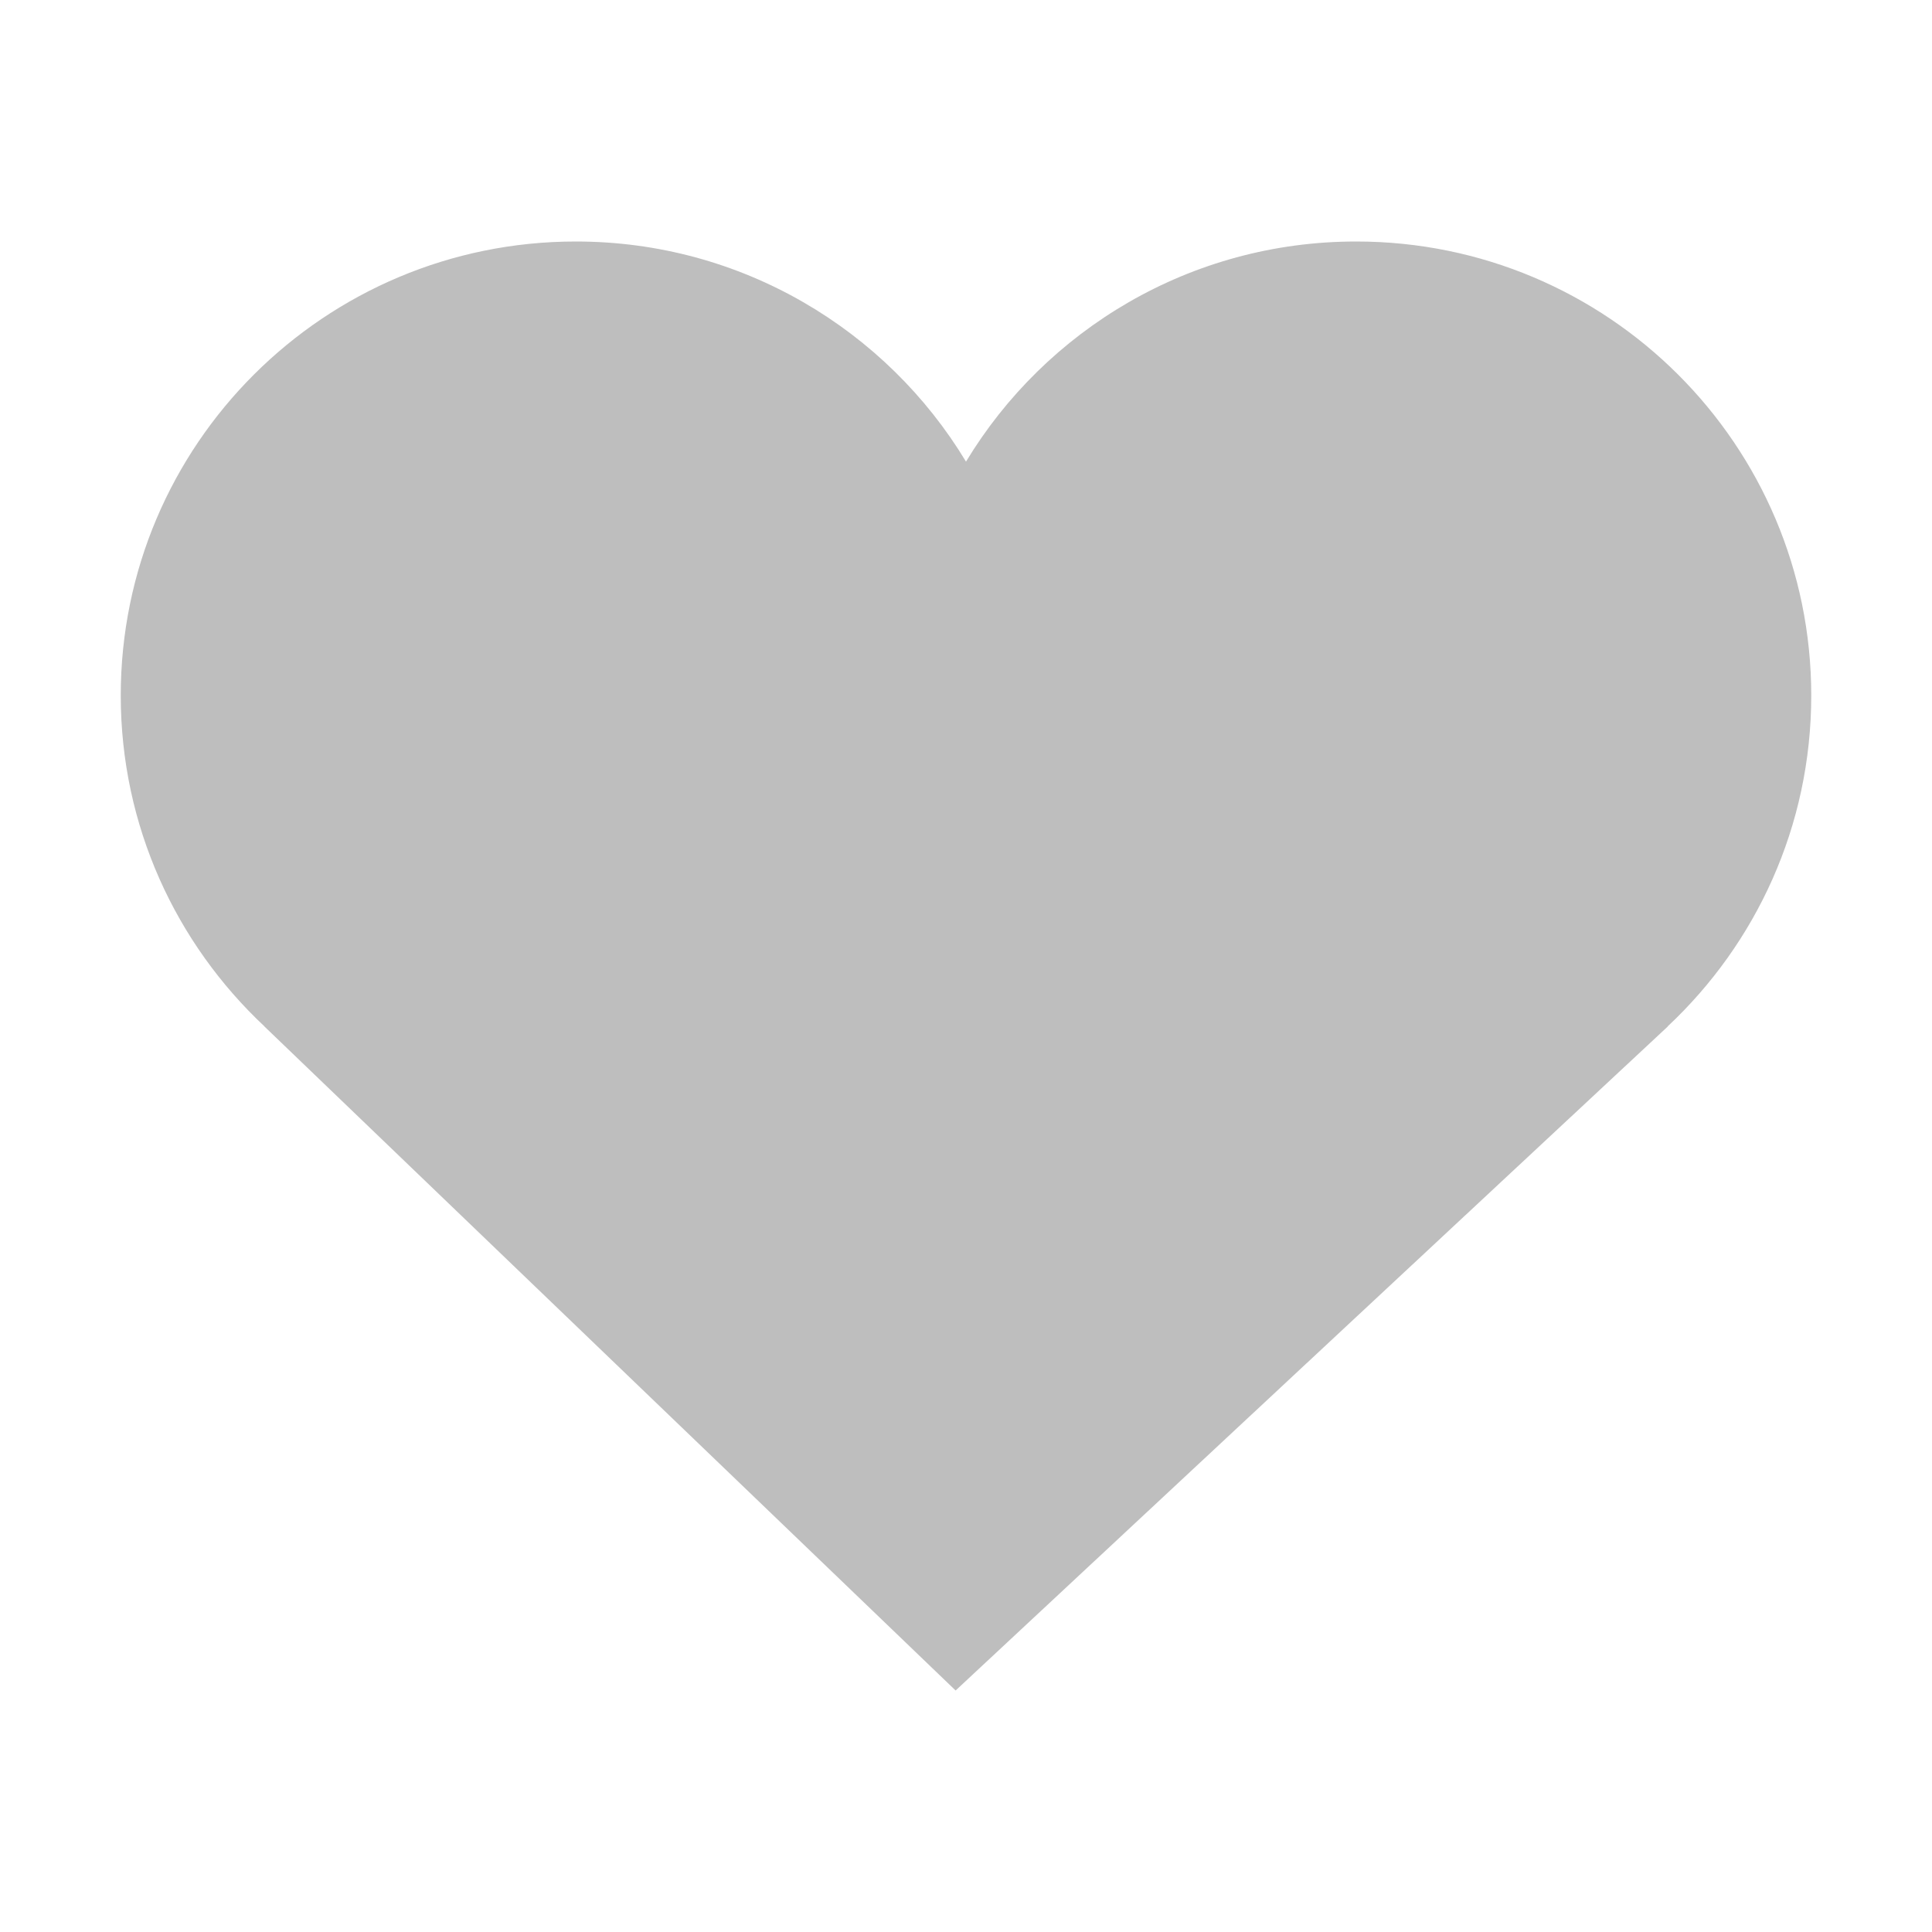
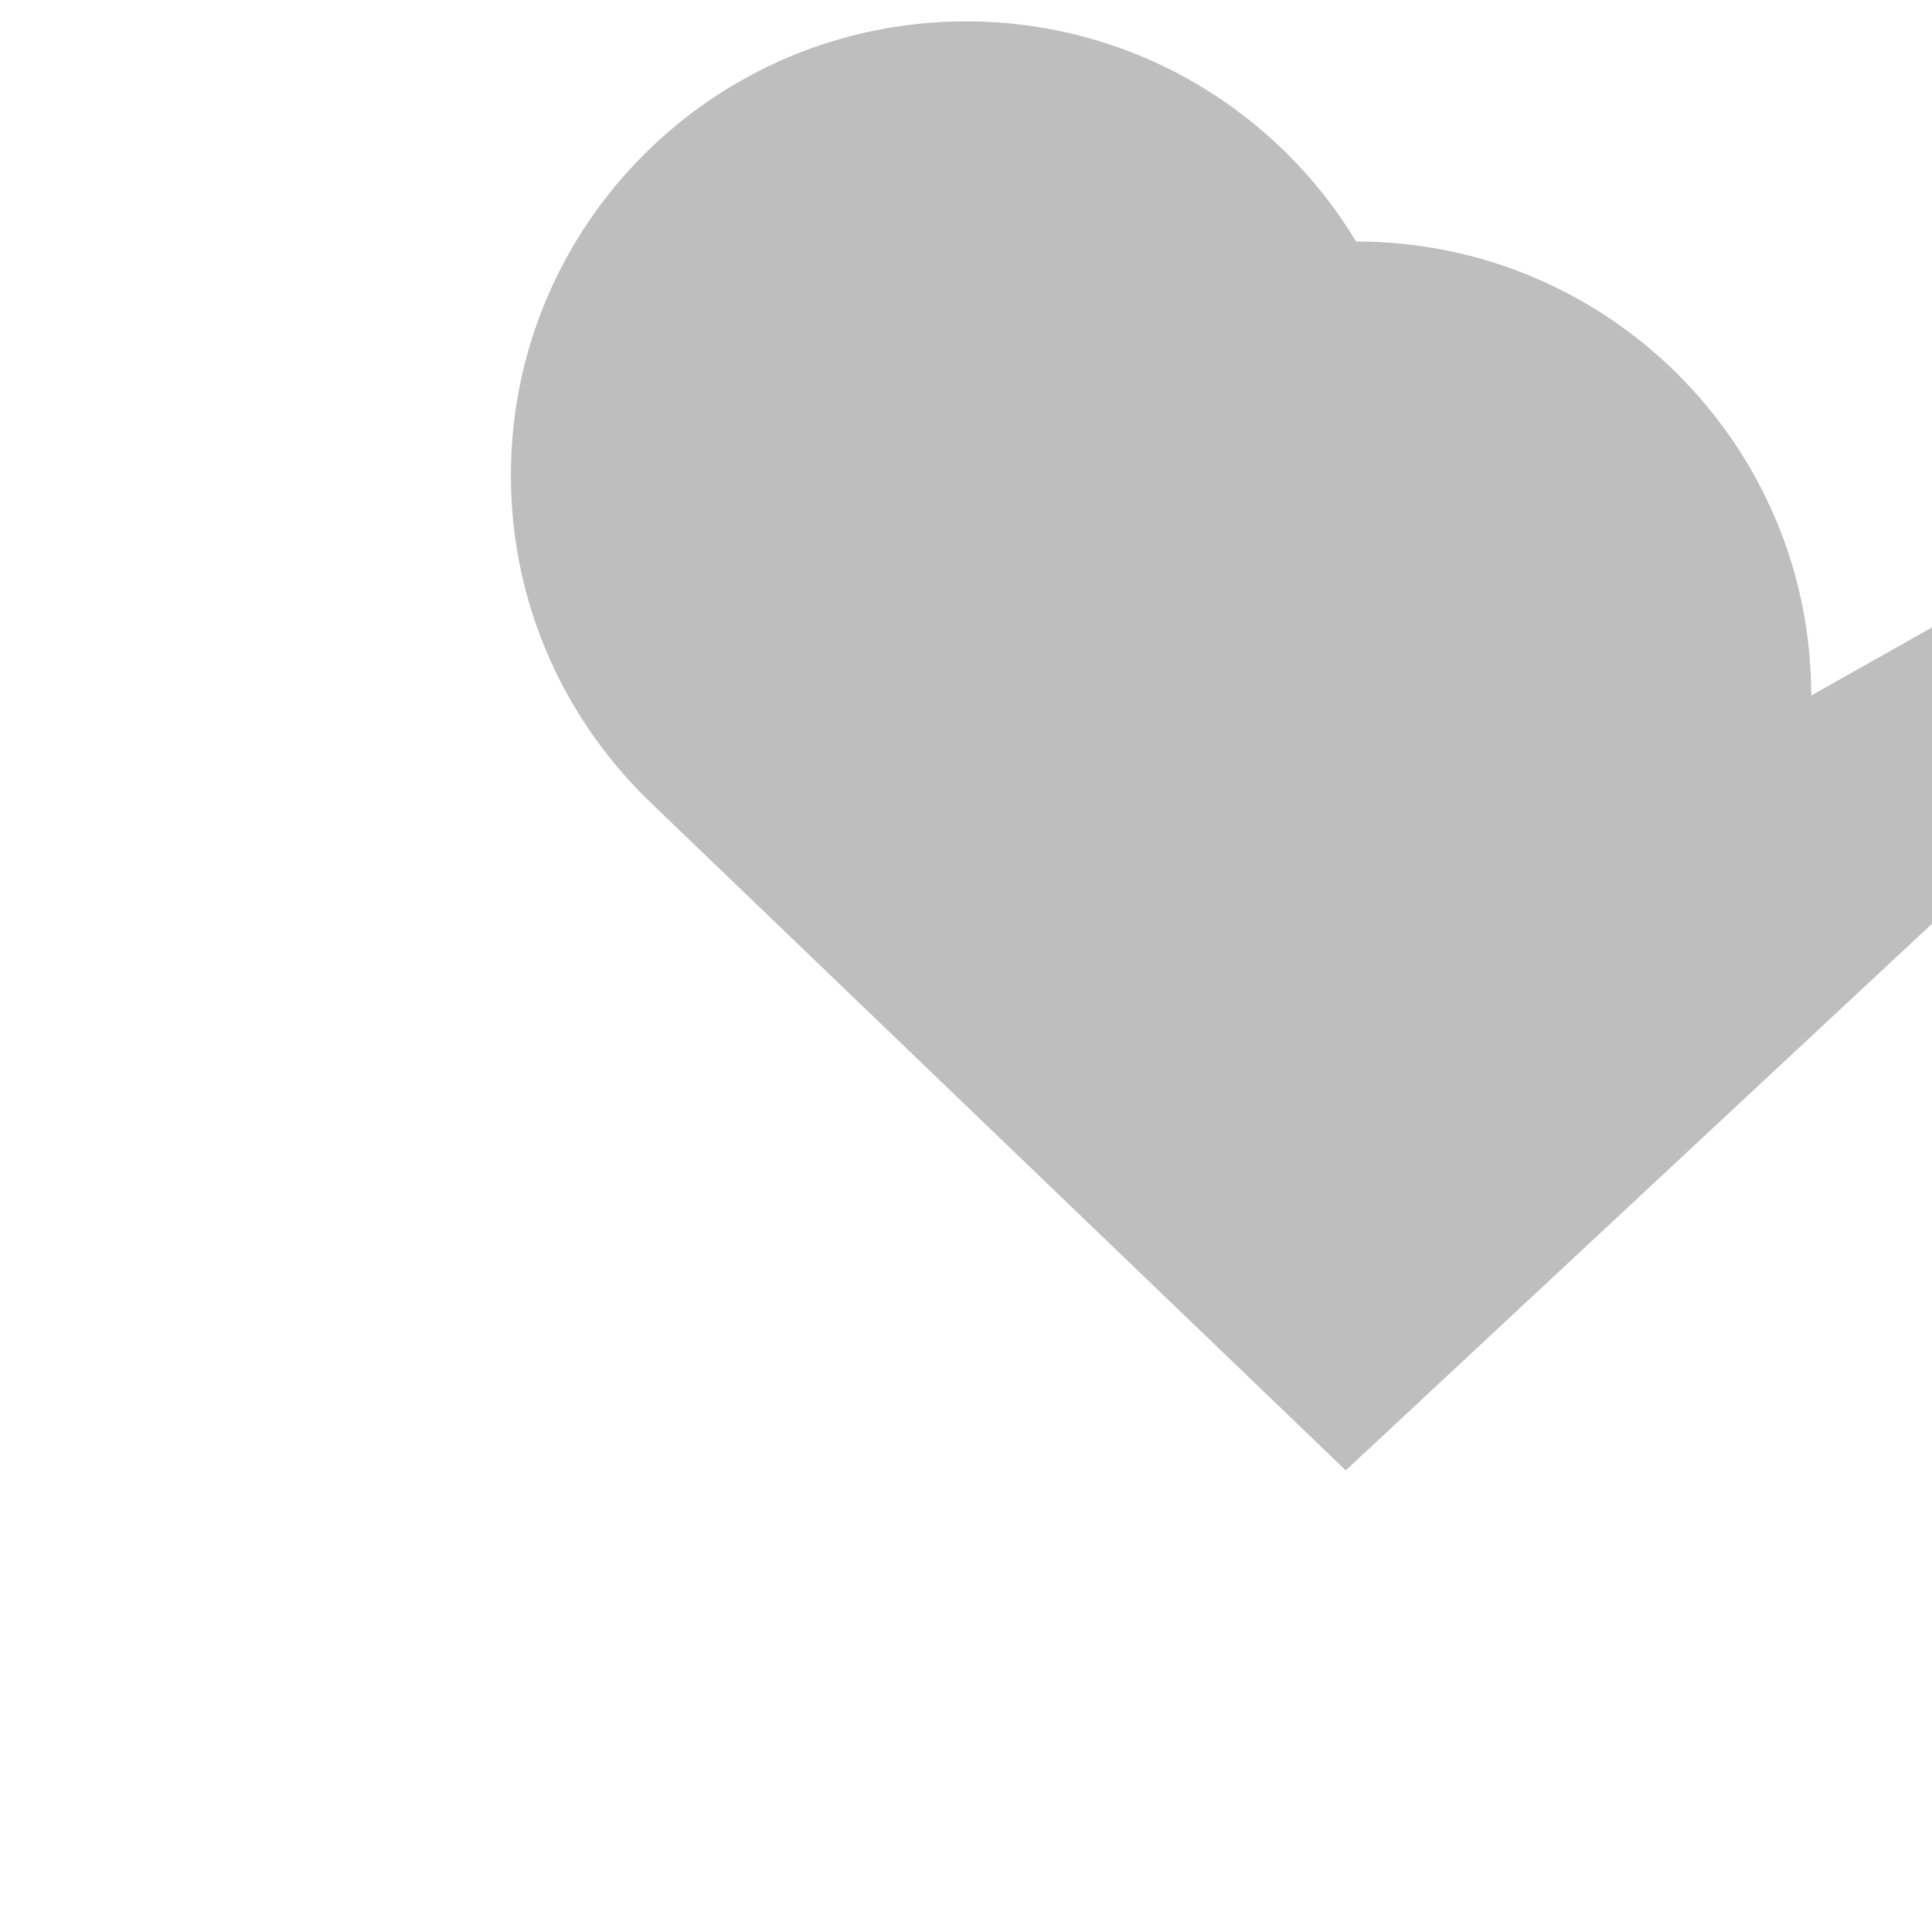
<svg xmlns="http://www.w3.org/2000/svg" viewBox="0 0 16 16">
  <g transform="translate(-481 -681)" style="fill:#bebebe;fill-opacity:1">
-     <path d="m 496 686.76 c 0 -2.077 -1.687 -3.76 -3.769 -3.76 c -1.371 0 -2.571 0.731 -3.231 1.823 c -0.659 -1.092 -1.86 -1.823 -3.231 -1.823 c -2.082 0 -3.769 1.683 -3.769 3.76 0 1.081 0.458 2.054 1.19 2.74 l -0.001 0 5.725 5.5 5.899 -5.5 -0.002 0 c 0.732 -0.686 1.189 -1.659 1.189 -2.74" />
+     <path d="m 496 686.76 c 0 -2.077 -1.687 -3.76 -3.769 -3.76 c -0.659 -1.092 -1.86 -1.823 -3.231 -1.823 c -2.082 0 -3.769 1.683 -3.769 3.76 0 1.081 0.458 2.054 1.19 2.74 l -0.001 0 5.725 5.5 5.899 -5.5 -0.002 0 c 0.732 -0.686 1.189 -1.659 1.189 -2.74" />
  </g>
</svg>